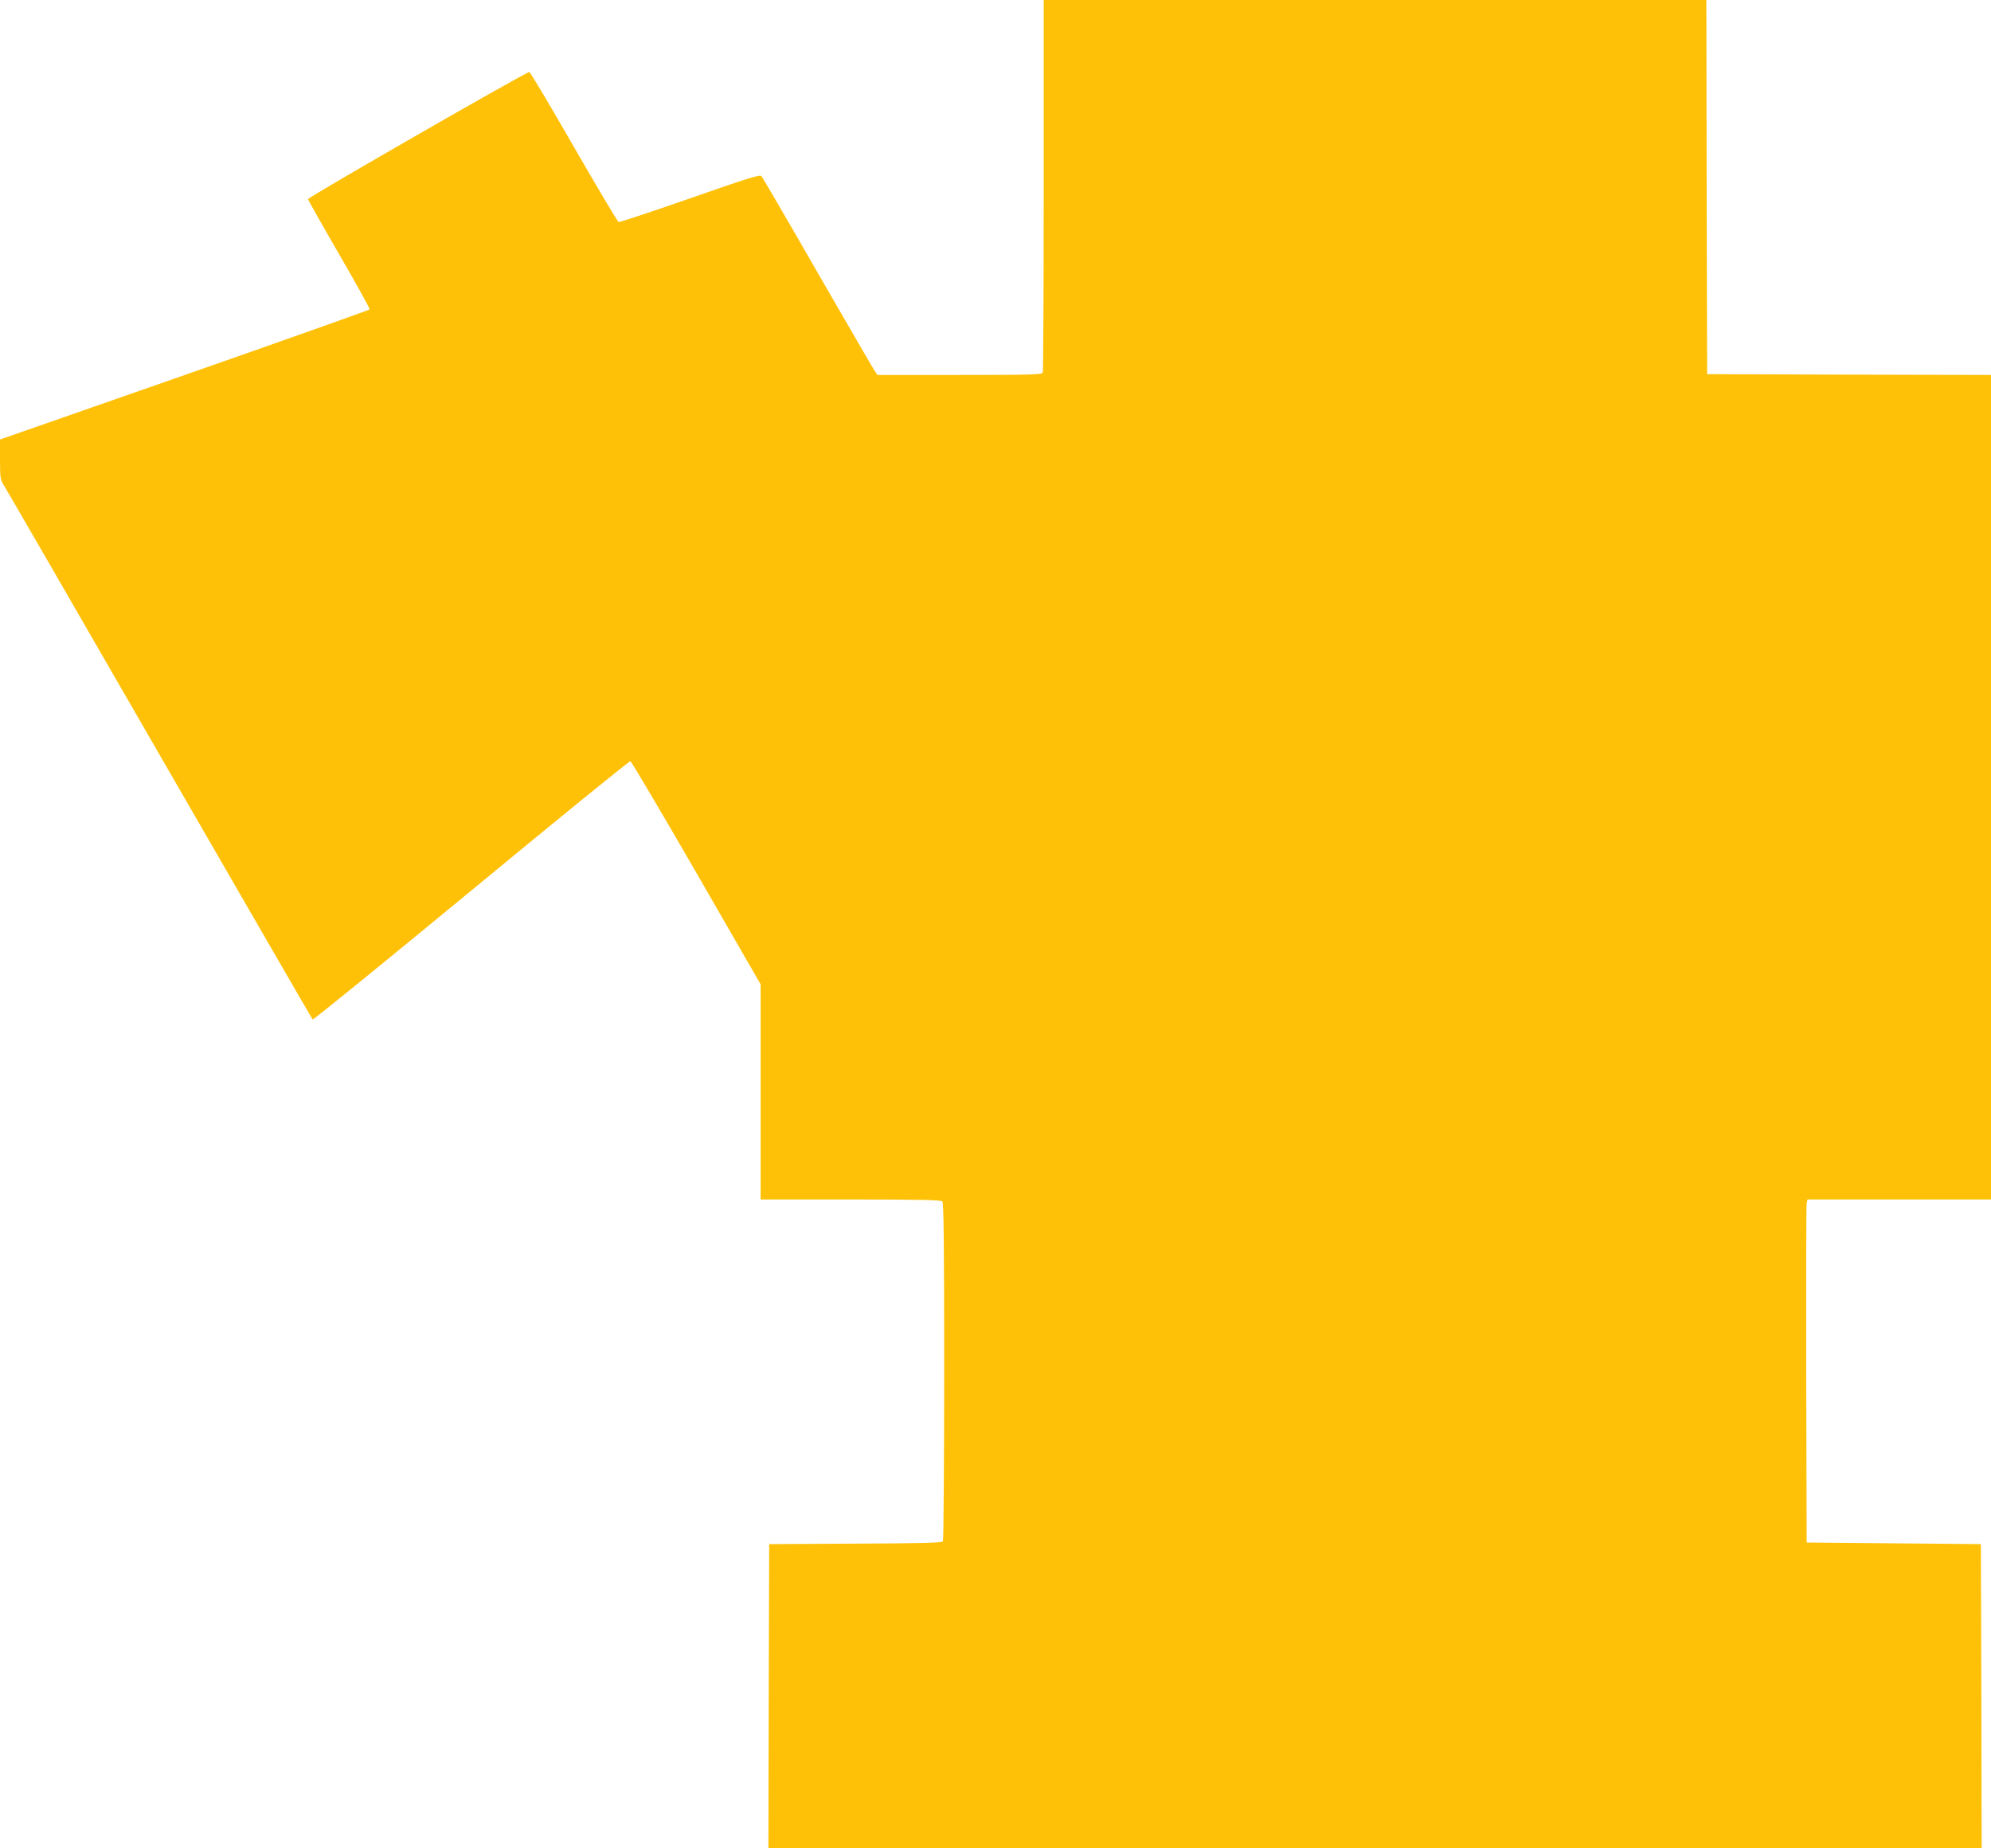
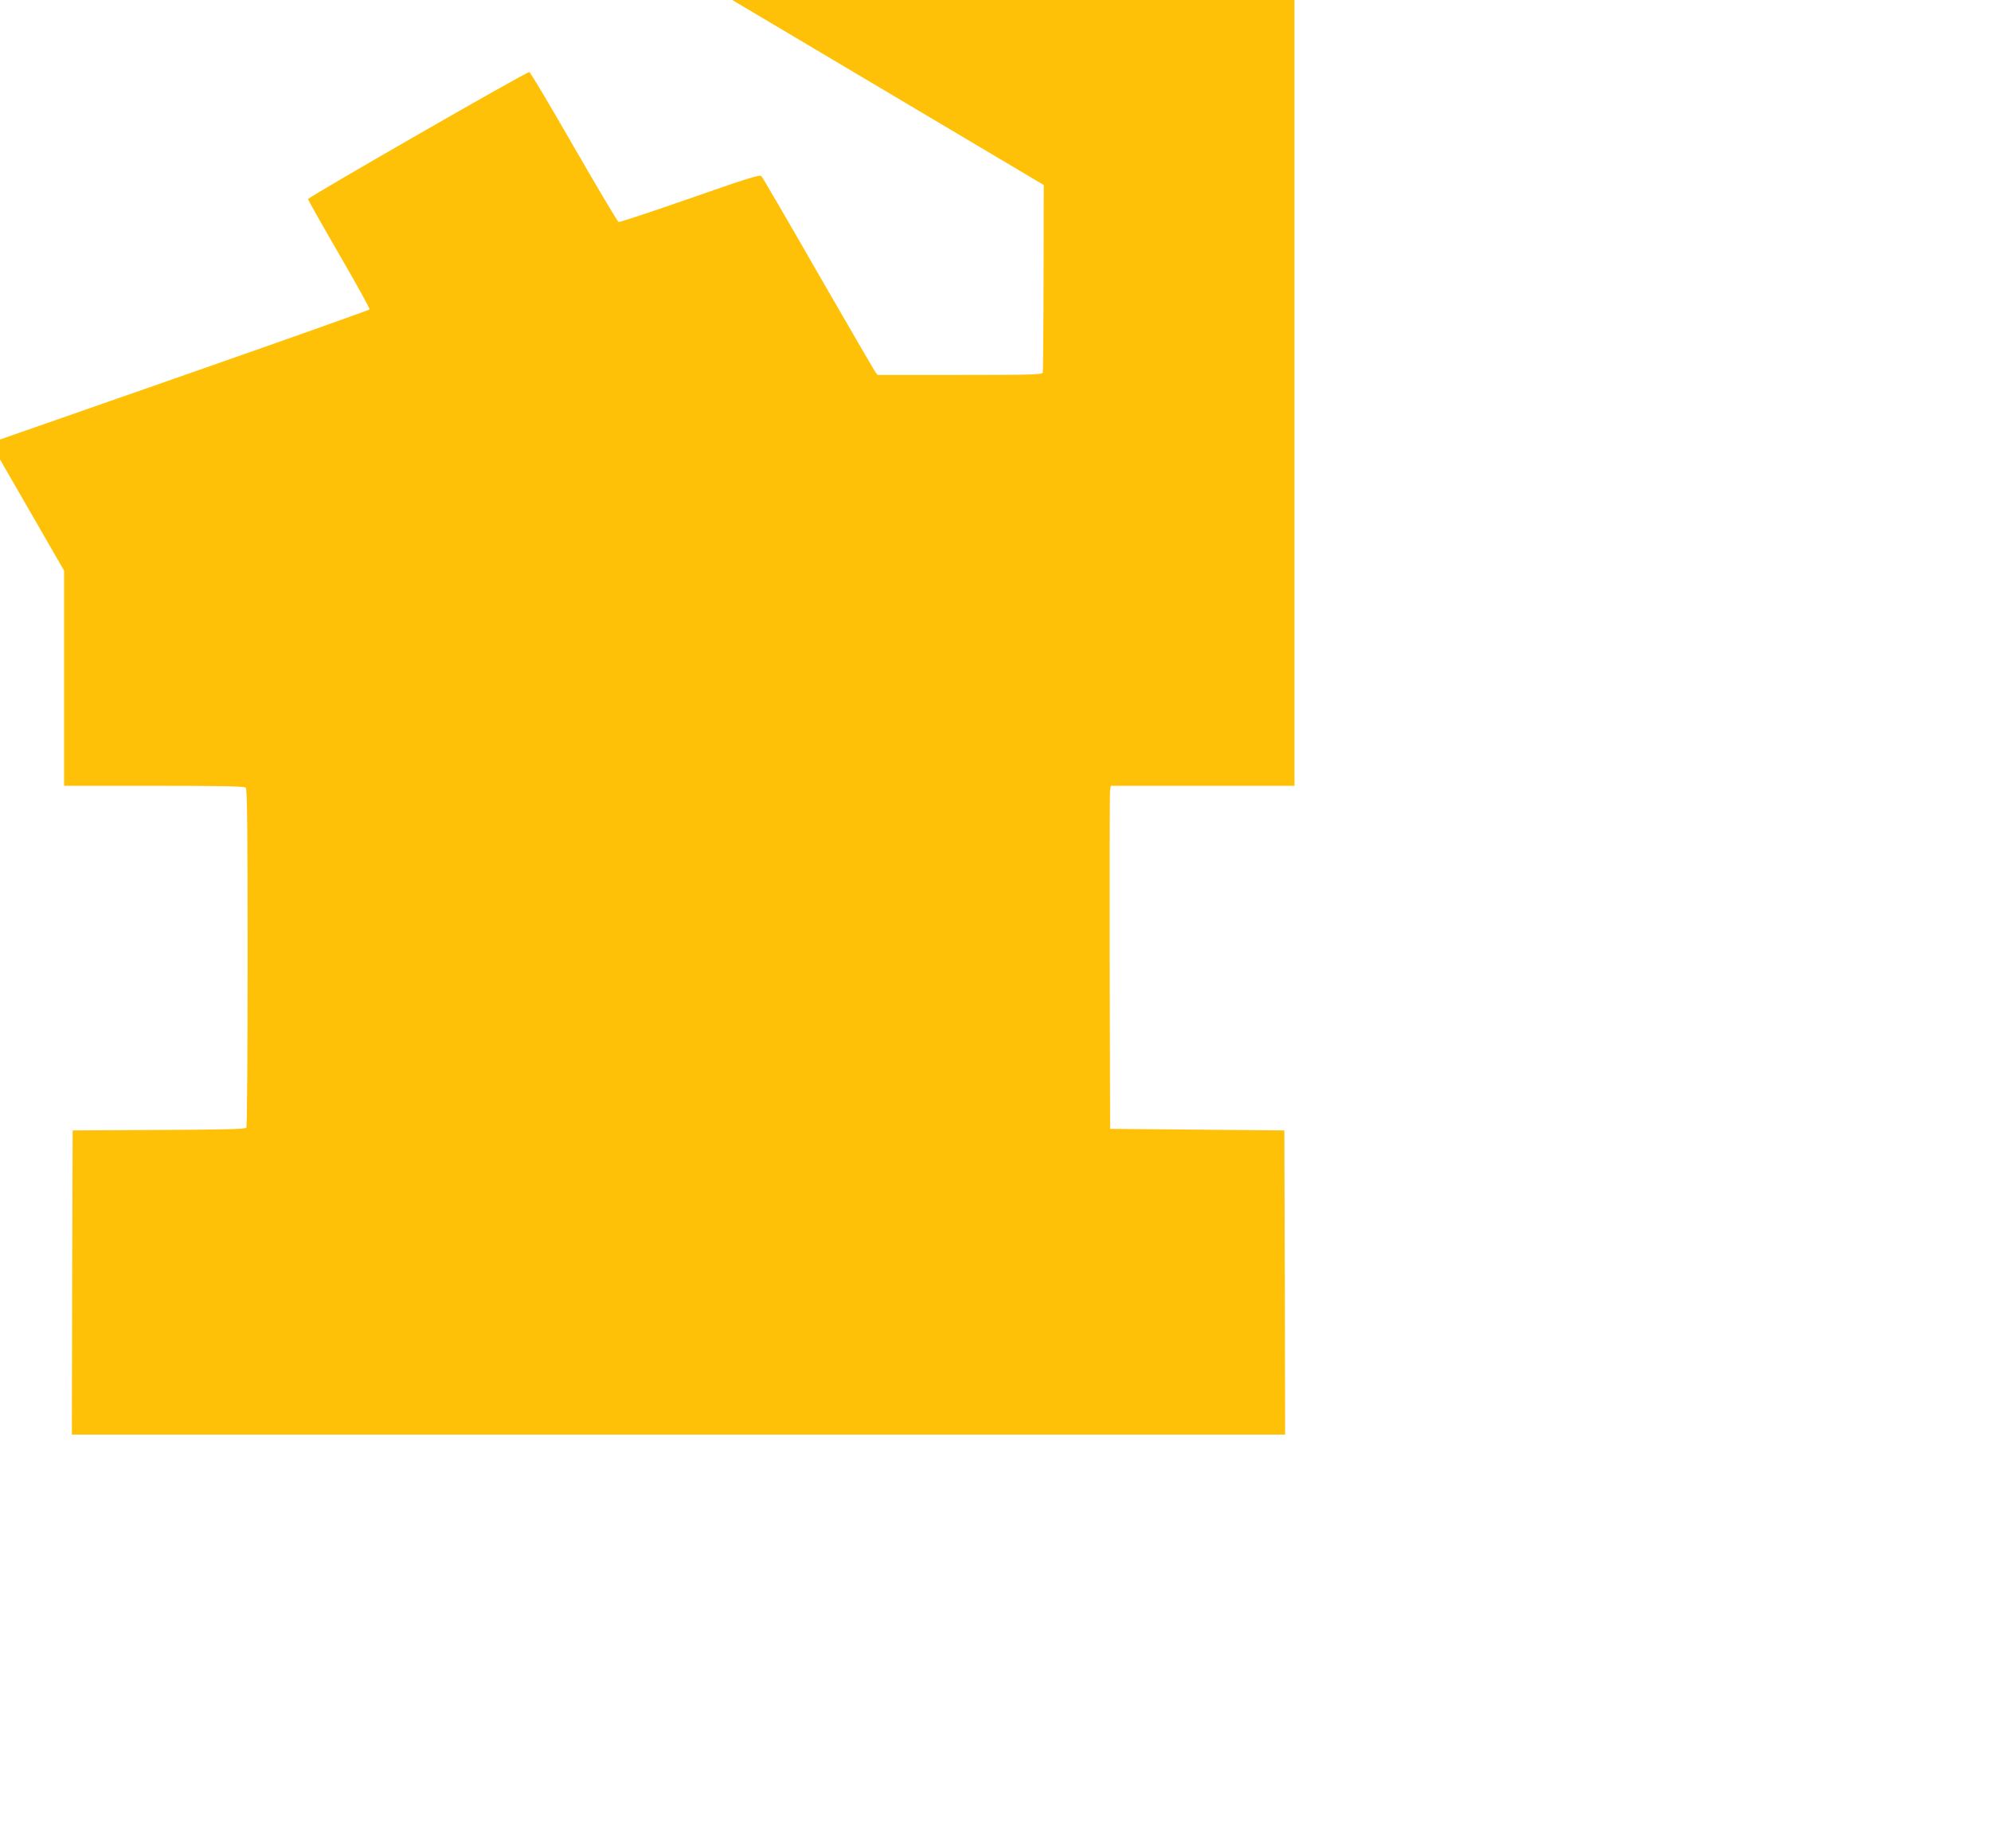
<svg xmlns="http://www.w3.org/2000/svg" version="1.0" width="1280pt" height="1188pt" viewBox="0 0 1280 1188" preserveAspectRatio="xMidYMid meet">
  <g transform="translate(0,1188) scale(0.1,-0.1)" fill="#ffc107" stroke="none">
-     <path d="M6710 10691 c0 -654 -3 -1196 -6 -1205 -5 -14 -62 -16 -534 -16 l-529 0 -19 28 c-10 15 -175 299 -367 632 -191 333 -353 611 -360 618 -10 11 -93 -15 -459 -143 -246 -86 -453 -154 -459 -152 -7 3 -136 220 -287 482 -151 263 -280 480 -287 482 -13 5 -1423 -805 -1423 -817 0 -4 90 -164 200 -354 111 -191 199 -350 196 -355 -3 -4 -538 -194 -1190 -422 l-1186 -414 0 -128 c0 -117 2 -130 24 -165 13 -20 464 -800 1001 -1732 538 -932 981 -1699 985 -1703 4 -4 462 369 1019 828 557 460 1018 835 1024 832 7 -3 198 -326 425 -719 l412 -715 0 -691 0 -692 578 0 c436 0 581 -3 590 -12 9 -9 12 -265 12 -1092 0 -595 -4 -1087 -8 -1093 -6 -10 -134 -13 -563 -15 l-554 -3 -3 -977 -2 -978 3900 0 3900 0 -2 978 -3 977 -560 5 -560 5 -3 1080 c-1 594 0 1090 3 1102 l5 23 590 0 590 0 0 2650 0 2650 -912 2 -913 3 -3 1203 -2 1202 -2130 0 -2130 0 0 -1189z" />
+     <path d="M6710 10691 c0 -654 -3 -1196 -6 -1205 -5 -14 -62 -16 -534 -16 l-529 0 -19 28 c-10 15 -175 299 -367 632 -191 333 -353 611 -360 618 -10 11 -93 -15 -459 -143 -246 -86 -453 -154 -459 -152 -7 3 -136 220 -287 482 -151 263 -280 480 -287 482 -13 5 -1423 -805 -1423 -817 0 -4 90 -164 200 -354 111 -191 199 -350 196 -355 -3 -4 -538 -194 -1190 -422 l-1186 -414 0 -128 l412 -715 0 -691 0 -692 578 0 c436 0 581 -3 590 -12 9 -9 12 -265 12 -1092 0 -595 -4 -1087 -8 -1093 -6 -10 -134 -13 -563 -15 l-554 -3 -3 -977 -2 -978 3900 0 3900 0 -2 978 -3 977 -560 5 -560 5 -3 1080 c-1 594 0 1090 3 1102 l5 23 590 0 590 0 0 2650 0 2650 -912 2 -913 3 -3 1203 -2 1202 -2130 0 -2130 0 0 -1189z" />
  </g>
</svg>